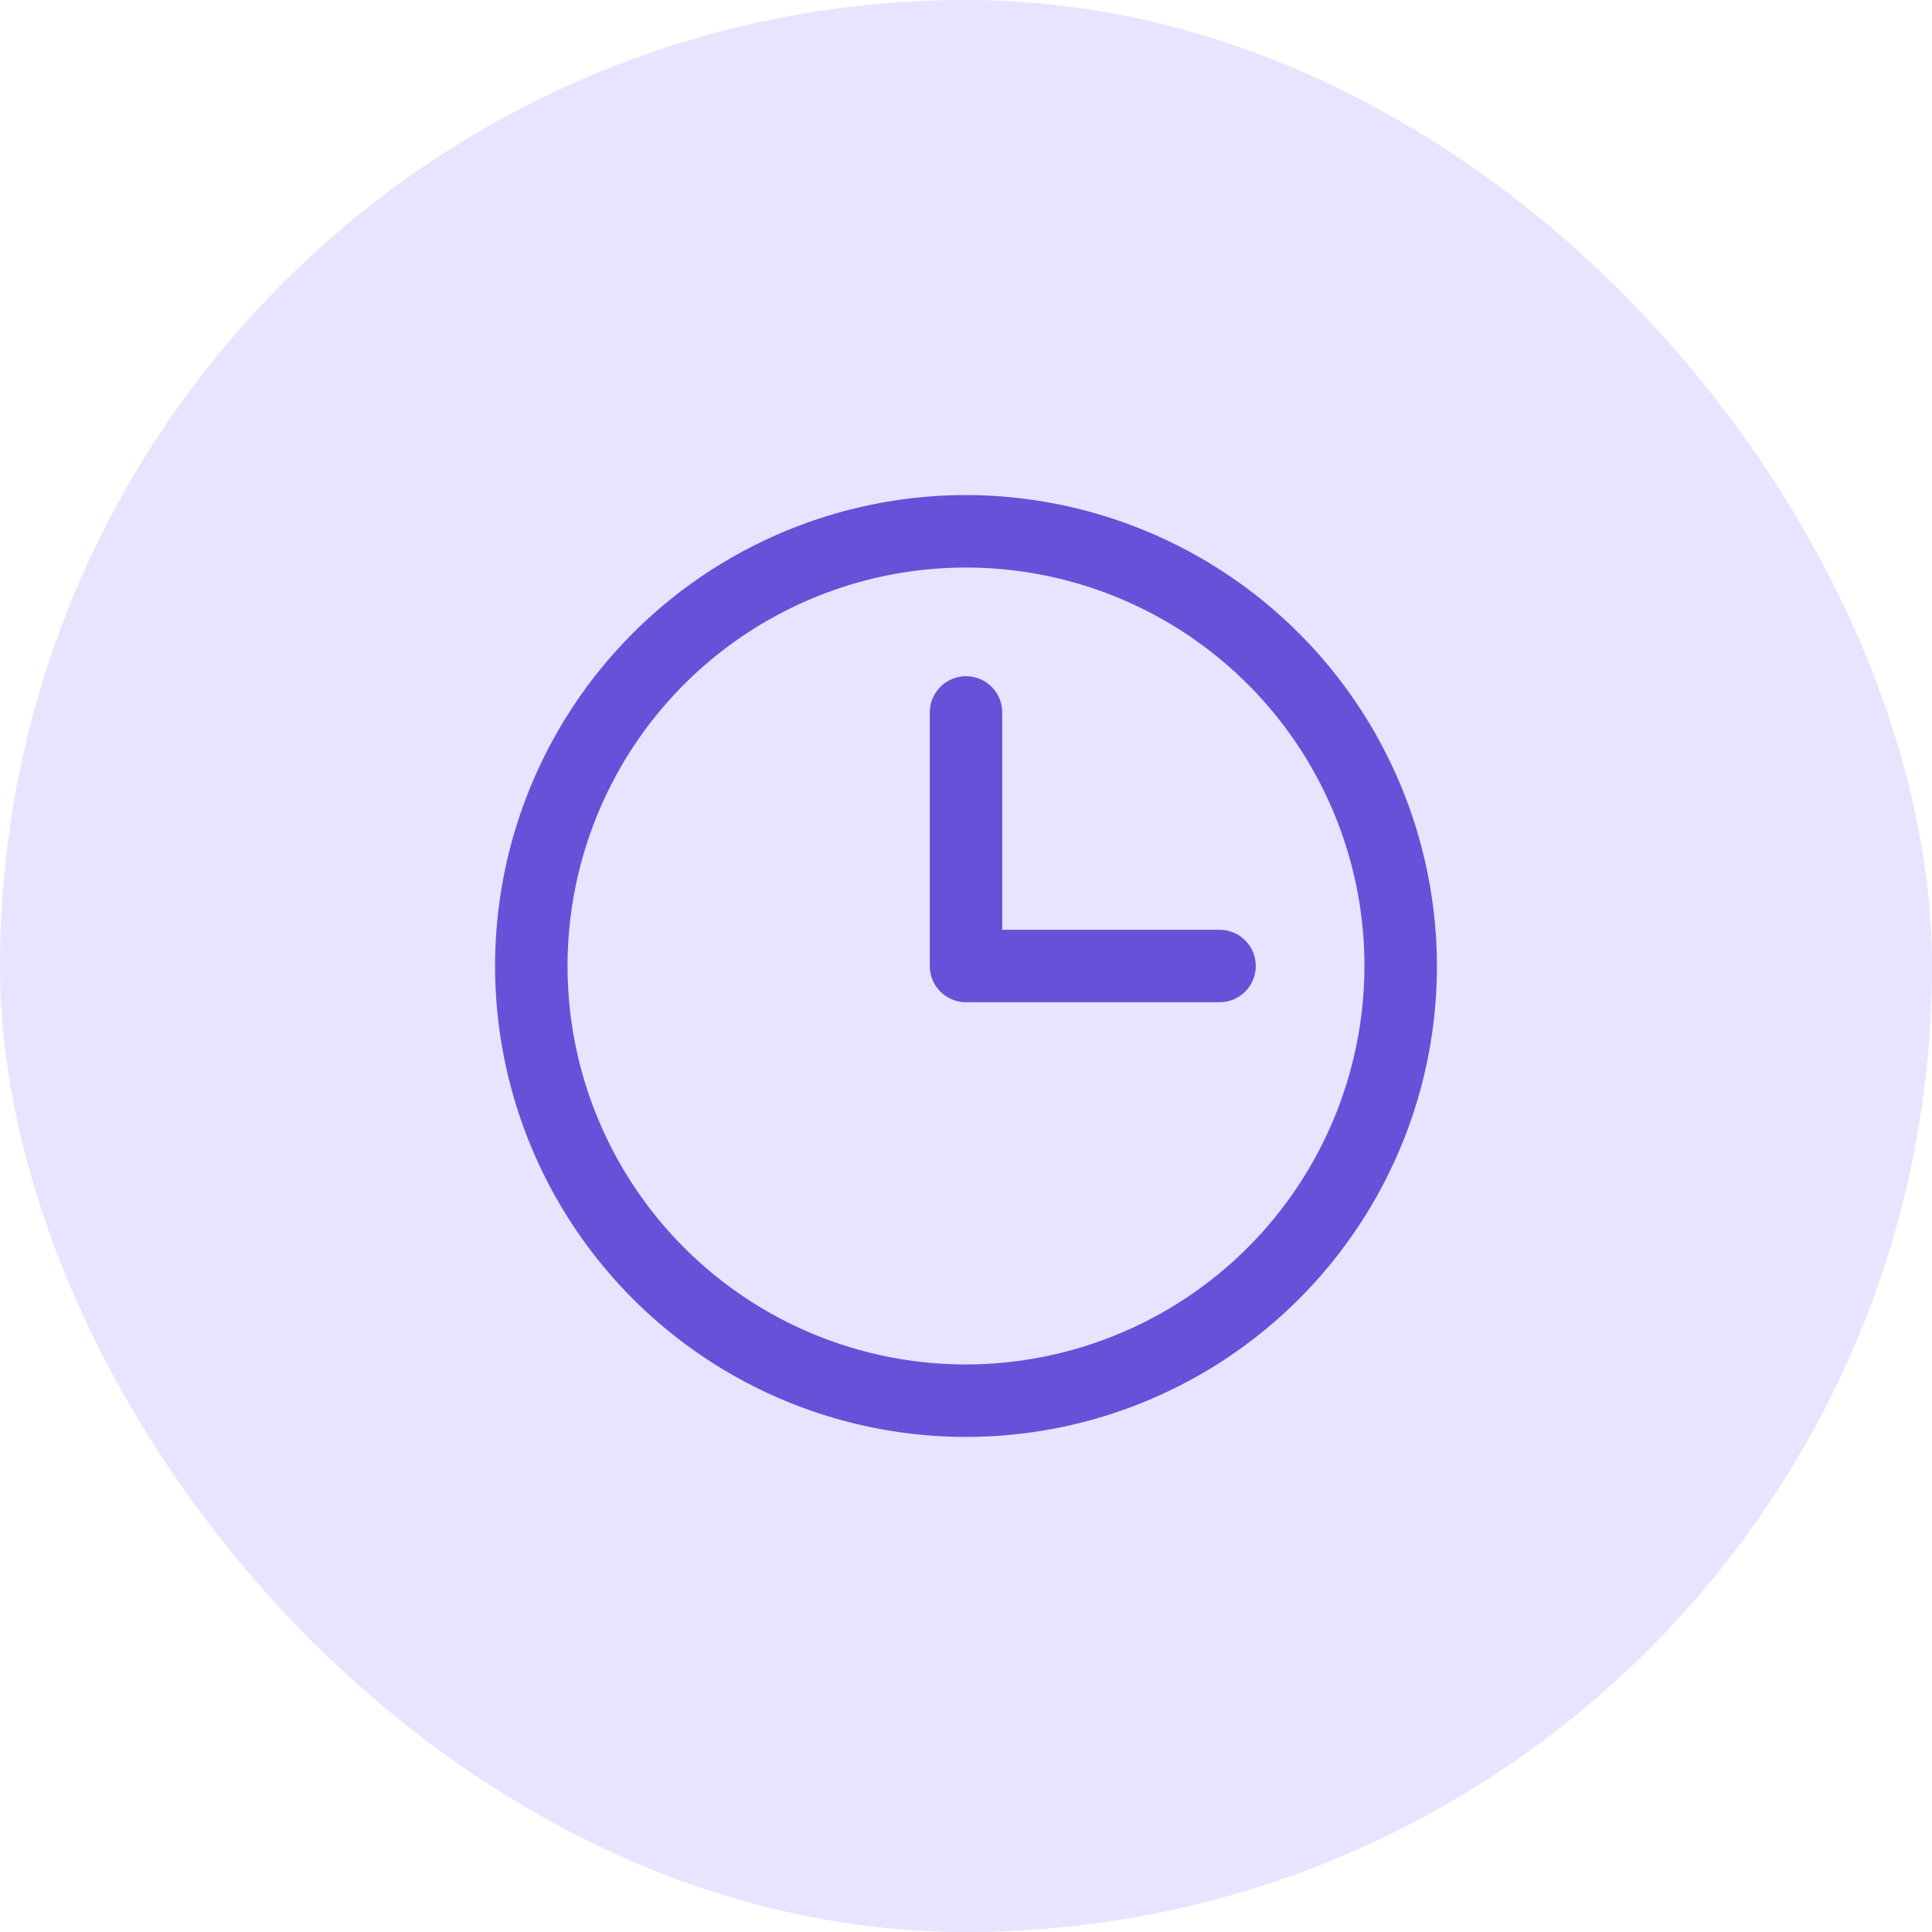
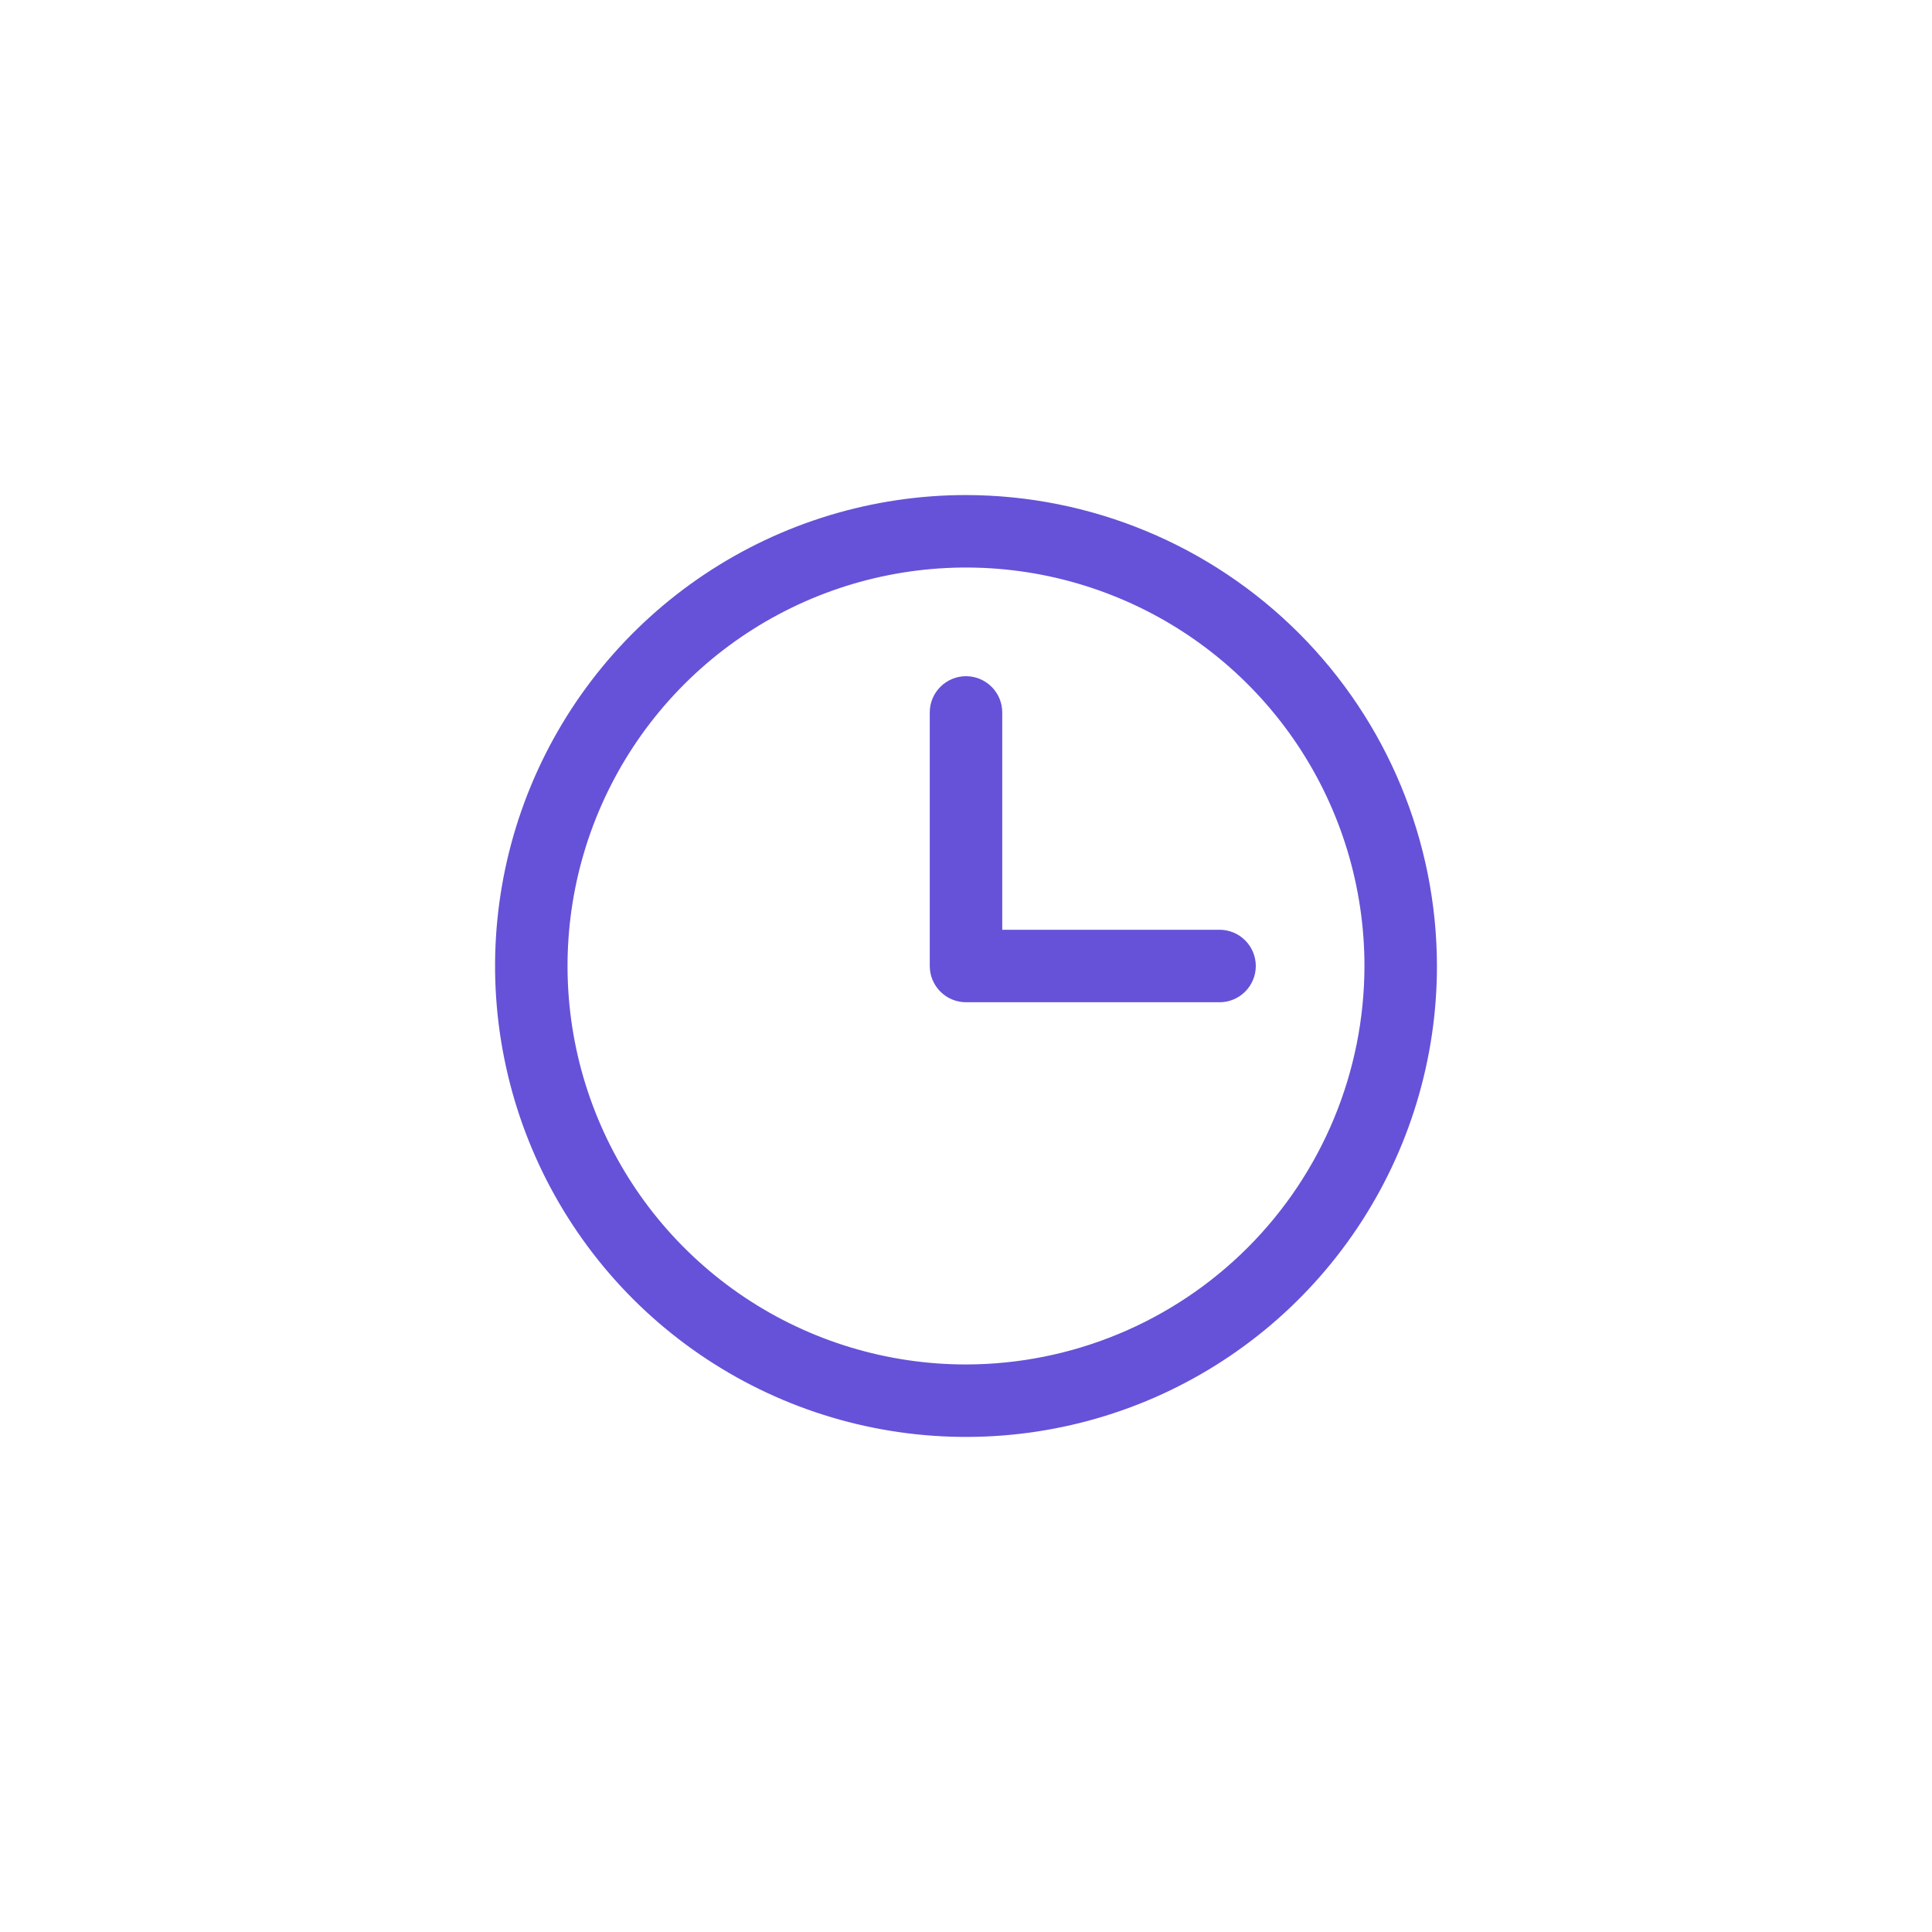
<svg xmlns="http://www.w3.org/2000/svg" width="50" height="50" viewBox="0 0 50 50" fill="none">
-   <rect width="50" height="50" rx="25" fill="#E8E3FF" />
  <path d="M25 12.812C22.59 12.812 20.233 13.527 18.229 14.867C16.225 16.206 14.663 18.109 13.74 20.336C12.818 22.563 12.576 25.014 13.047 27.378C13.517 29.742 14.678 31.913 16.382 33.618C18.087 35.322 20.258 36.483 22.622 36.953C24.986 37.424 27.437 37.182 29.664 36.26C31.891 35.337 33.794 33.775 35.133 31.771C36.473 29.767 37.188 27.41 37.188 25C37.184 21.769 35.899 18.671 33.614 16.386C31.329 14.101 28.231 12.816 25 12.812ZM25 35.312C22.96 35.312 20.967 34.708 19.271 33.575C17.575 32.441 16.253 30.831 15.473 28.946C14.692 27.062 14.488 24.989 14.886 22.988C15.284 20.988 16.266 19.15 17.708 17.708C19.15 16.266 20.988 15.284 22.988 14.886C24.989 14.488 27.062 14.692 28.946 15.473C30.831 16.253 32.441 17.575 33.575 19.271C34.708 20.967 35.312 22.96 35.312 25C35.309 27.734 34.222 30.355 32.289 32.289C30.355 34.222 27.734 35.309 25 35.312ZM32.5 25C32.5 25.249 32.401 25.487 32.225 25.663C32.05 25.839 31.811 25.938 31.562 25.938H25C24.751 25.938 24.513 25.839 24.337 25.663C24.161 25.487 24.062 25.249 24.062 25V18.438C24.062 18.189 24.161 17.95 24.337 17.775C24.513 17.599 24.751 17.5 25 17.5C25.249 17.5 25.487 17.599 25.663 17.775C25.839 17.95 25.938 18.189 25.938 18.438V24.062H31.562C31.811 24.062 32.05 24.161 32.225 24.337C32.401 24.513 32.5 24.751 32.5 25Z" fill="#6552D8" />
</svg>